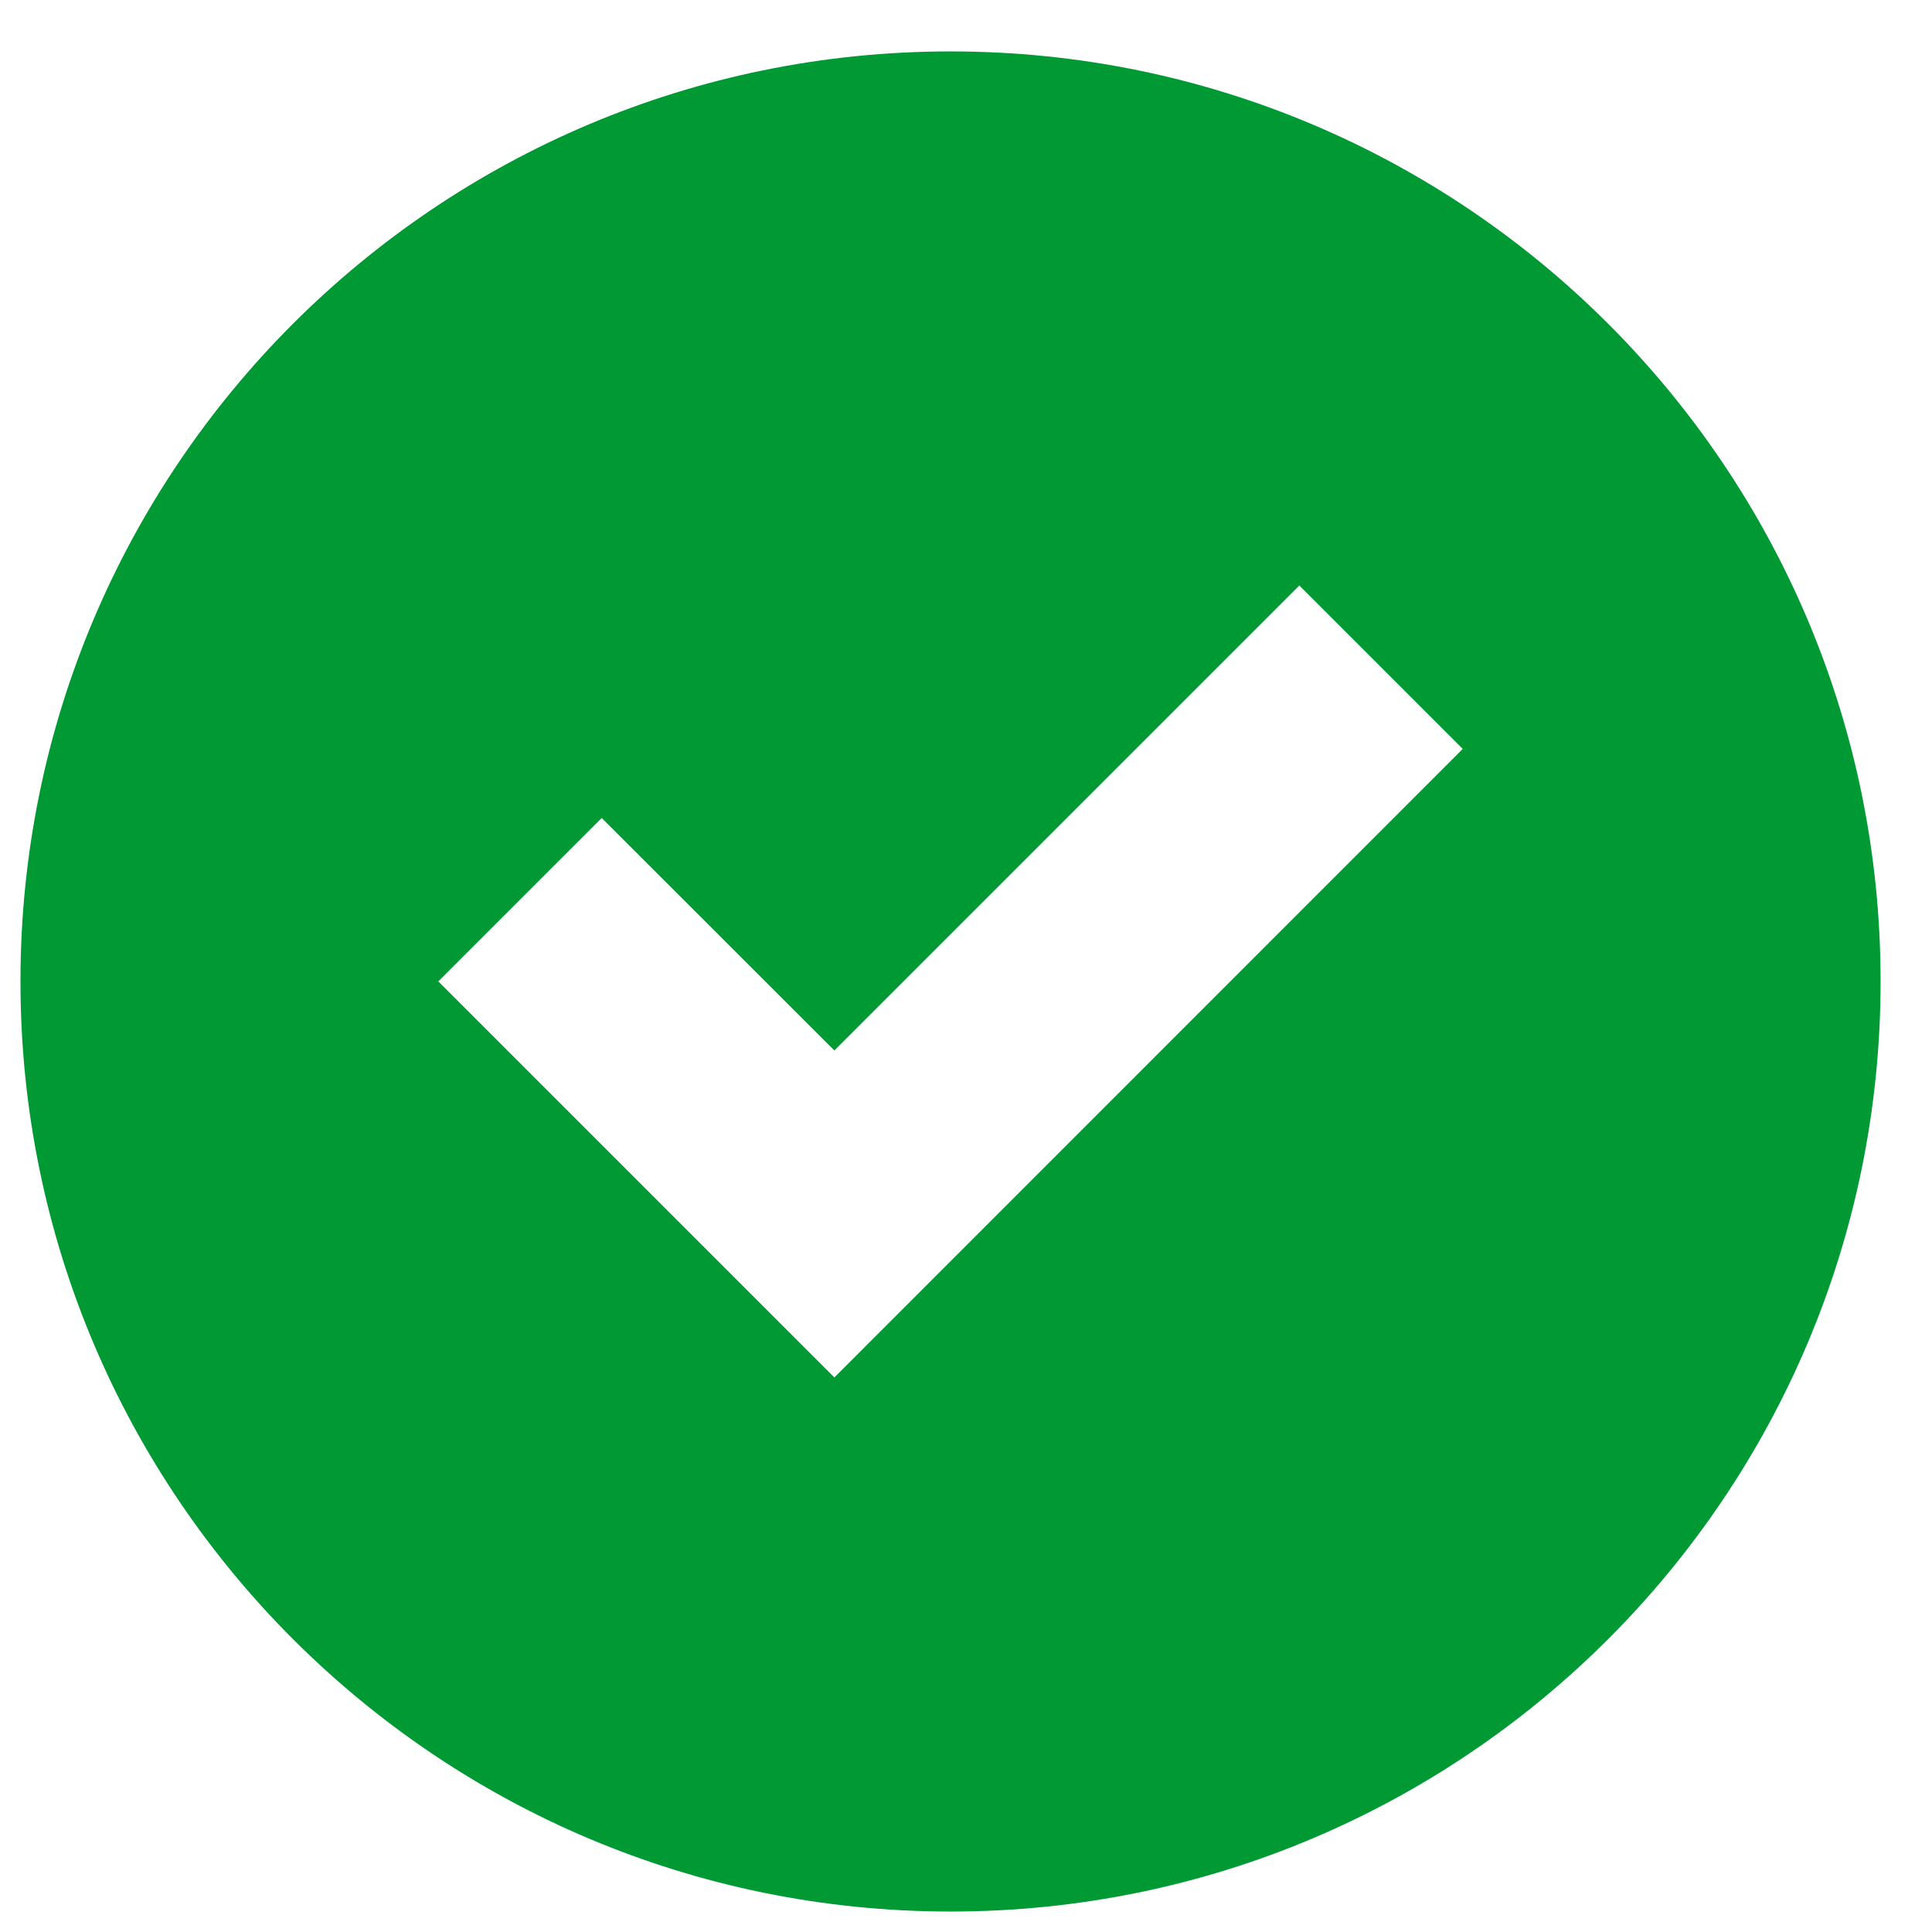
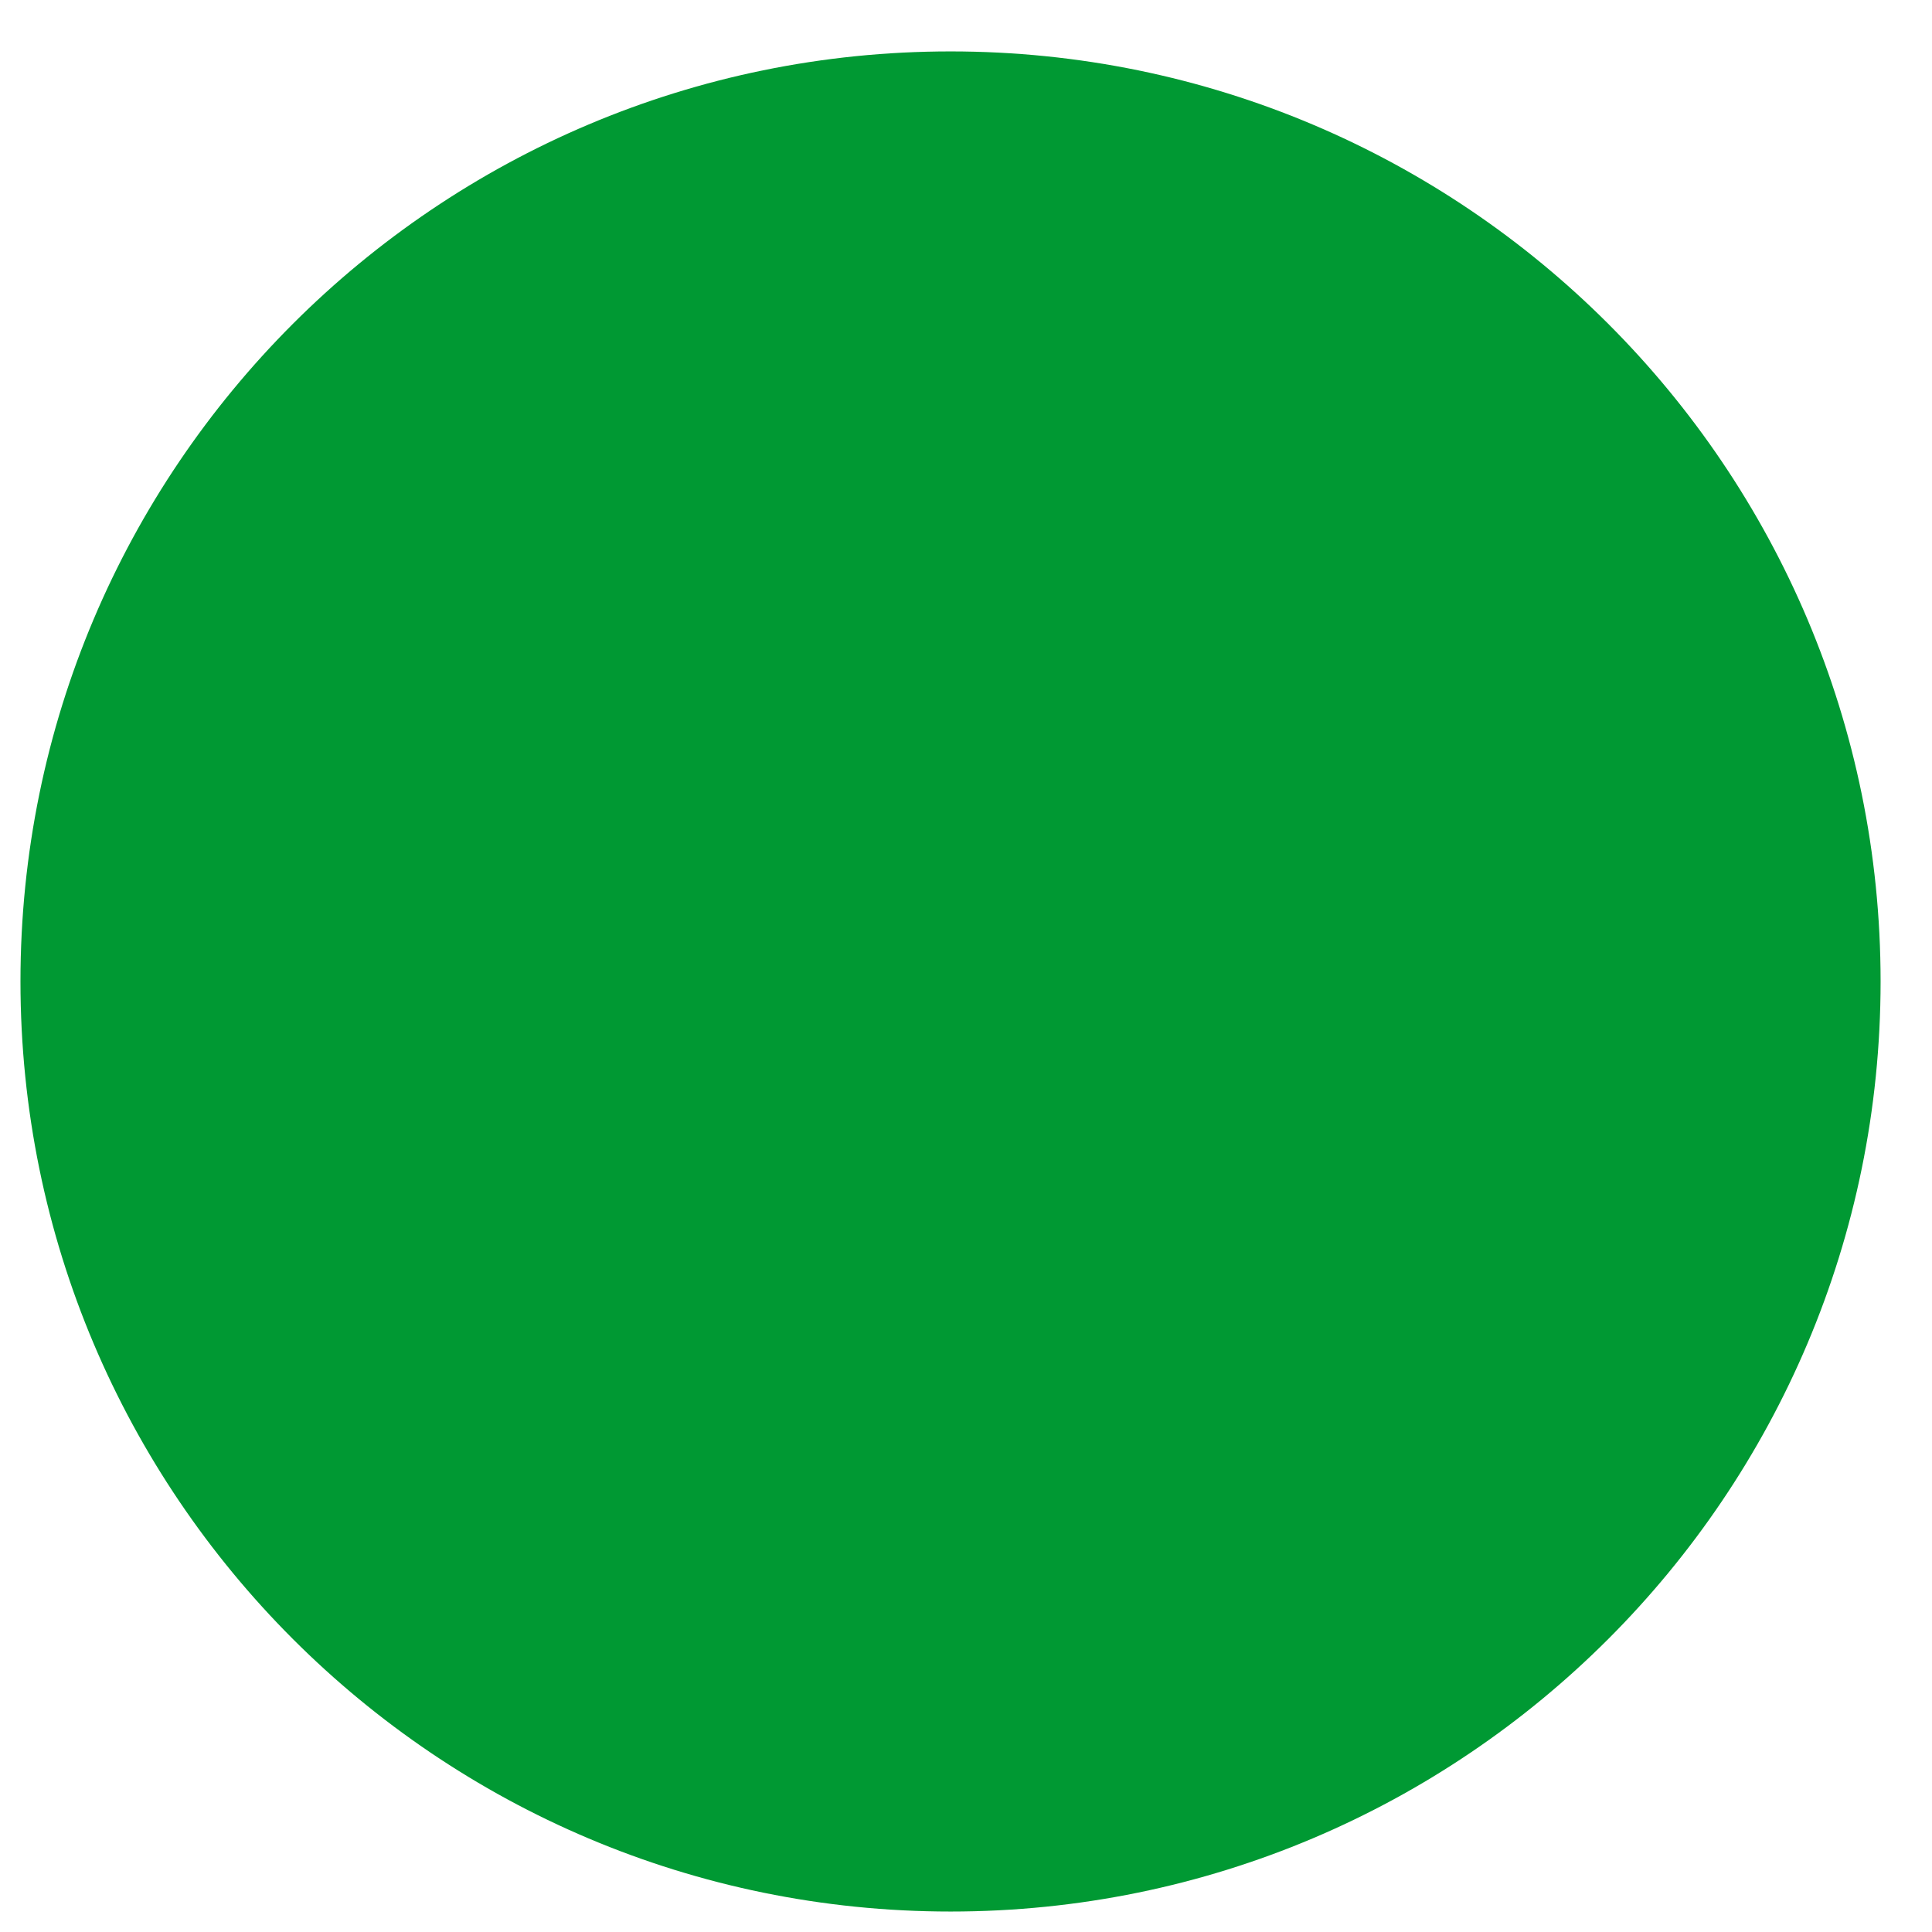
<svg xmlns="http://www.w3.org/2000/svg" xml:space="preserve" width="118px" height="118px" version="1.1" style="shape-rendering:geometricPrecision; text-rendering:geometricPrecision; image-rendering:optimizeQuality; fill-rule:evenodd; clip-rule:evenodd" viewBox="0 0 118 118">
  <defs>
    <style type="text/css">
   
    .fil0 {fill:#009933;fill-rule:nonzero}
   
  </style>
  </defs>
  <g id="Layer_x0020_1">
-     <path class="fil0" d="M58.06 3.14c-31.37,0 -56.81,25.43 -56.81,56.8 0,31.37 25.44,56.81 56.81,56.81 31.37,0 56.8,-25.44 56.8,-56.81 0,-31.37 -25.43,-56.8 -56.8,-56.8zm21.3 32.62l9.98 9.98 -38.38 38.39 -24.19 -24.19 9.98 -9.98 14.21 14.2 28.4 -28.4z" />
+     <path class="fil0" d="M58.06 3.14c-31.37,0 -56.81,25.43 -56.81,56.8 0,31.37 25.44,56.81 56.81,56.81 31.37,0 56.8,-25.44 56.8,-56.81 0,-31.37 -25.43,-56.8 -56.8,-56.8zm21.3 32.62z" />
  </g>
</svg>